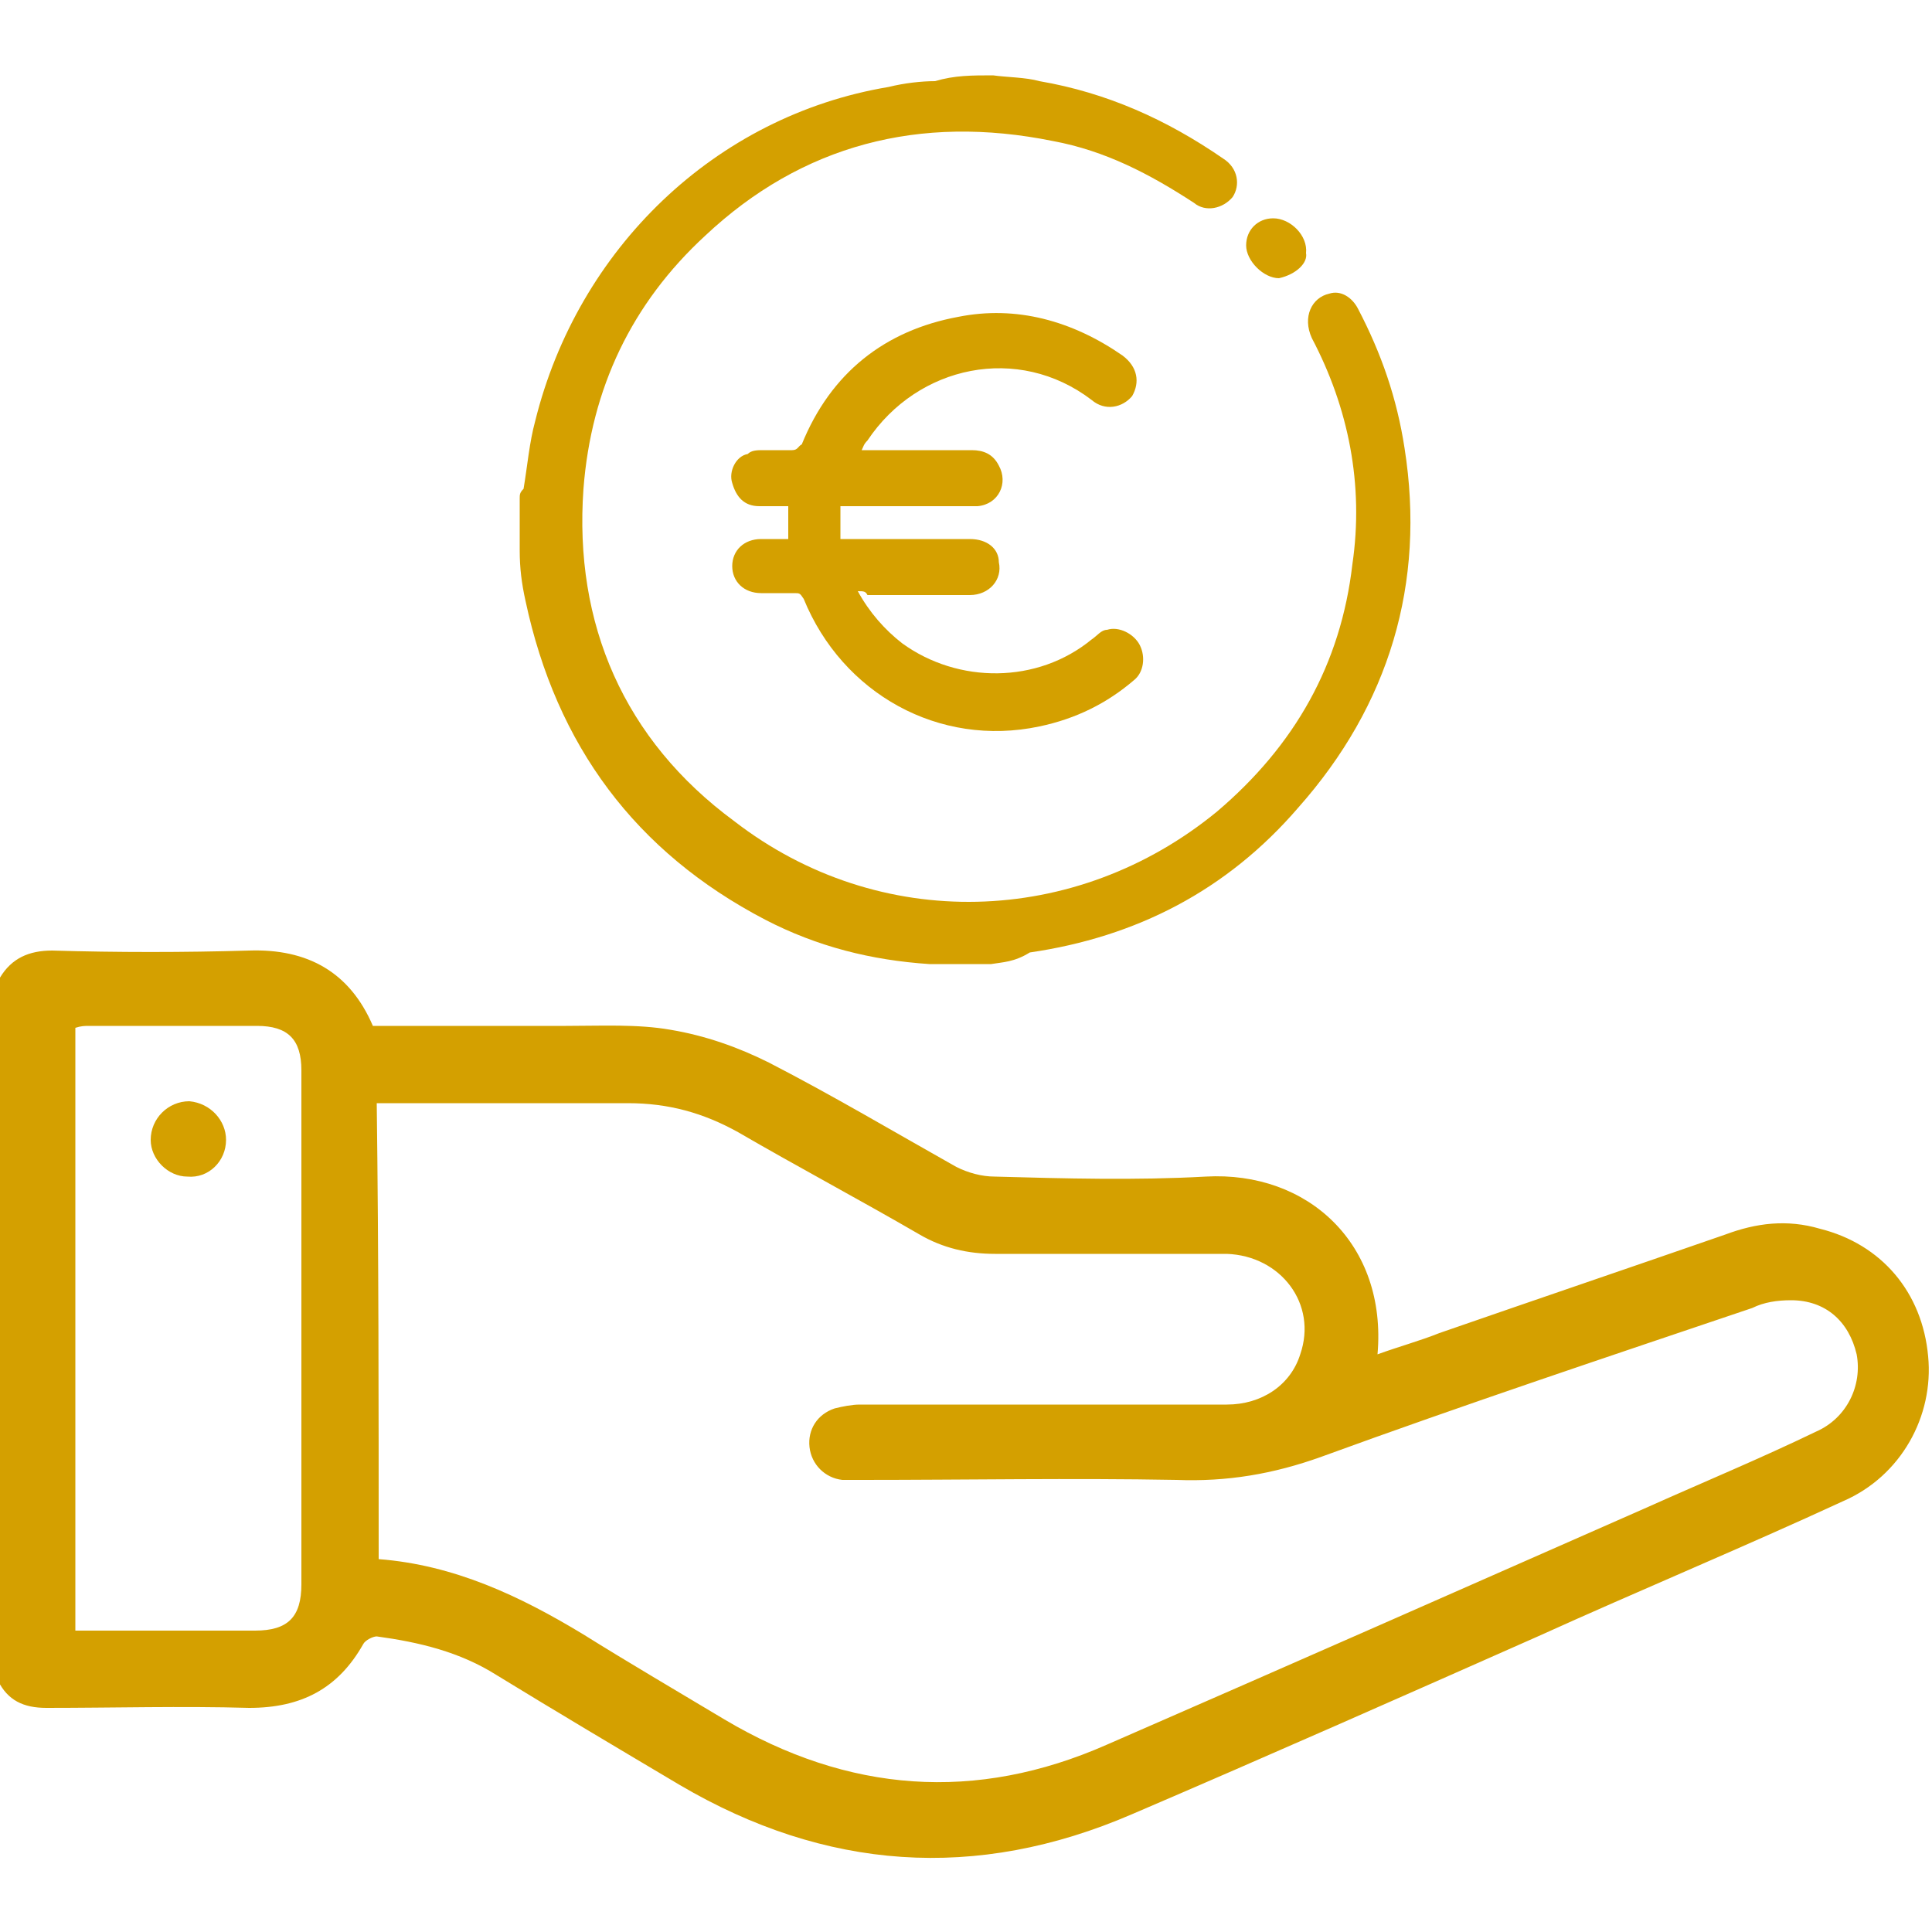
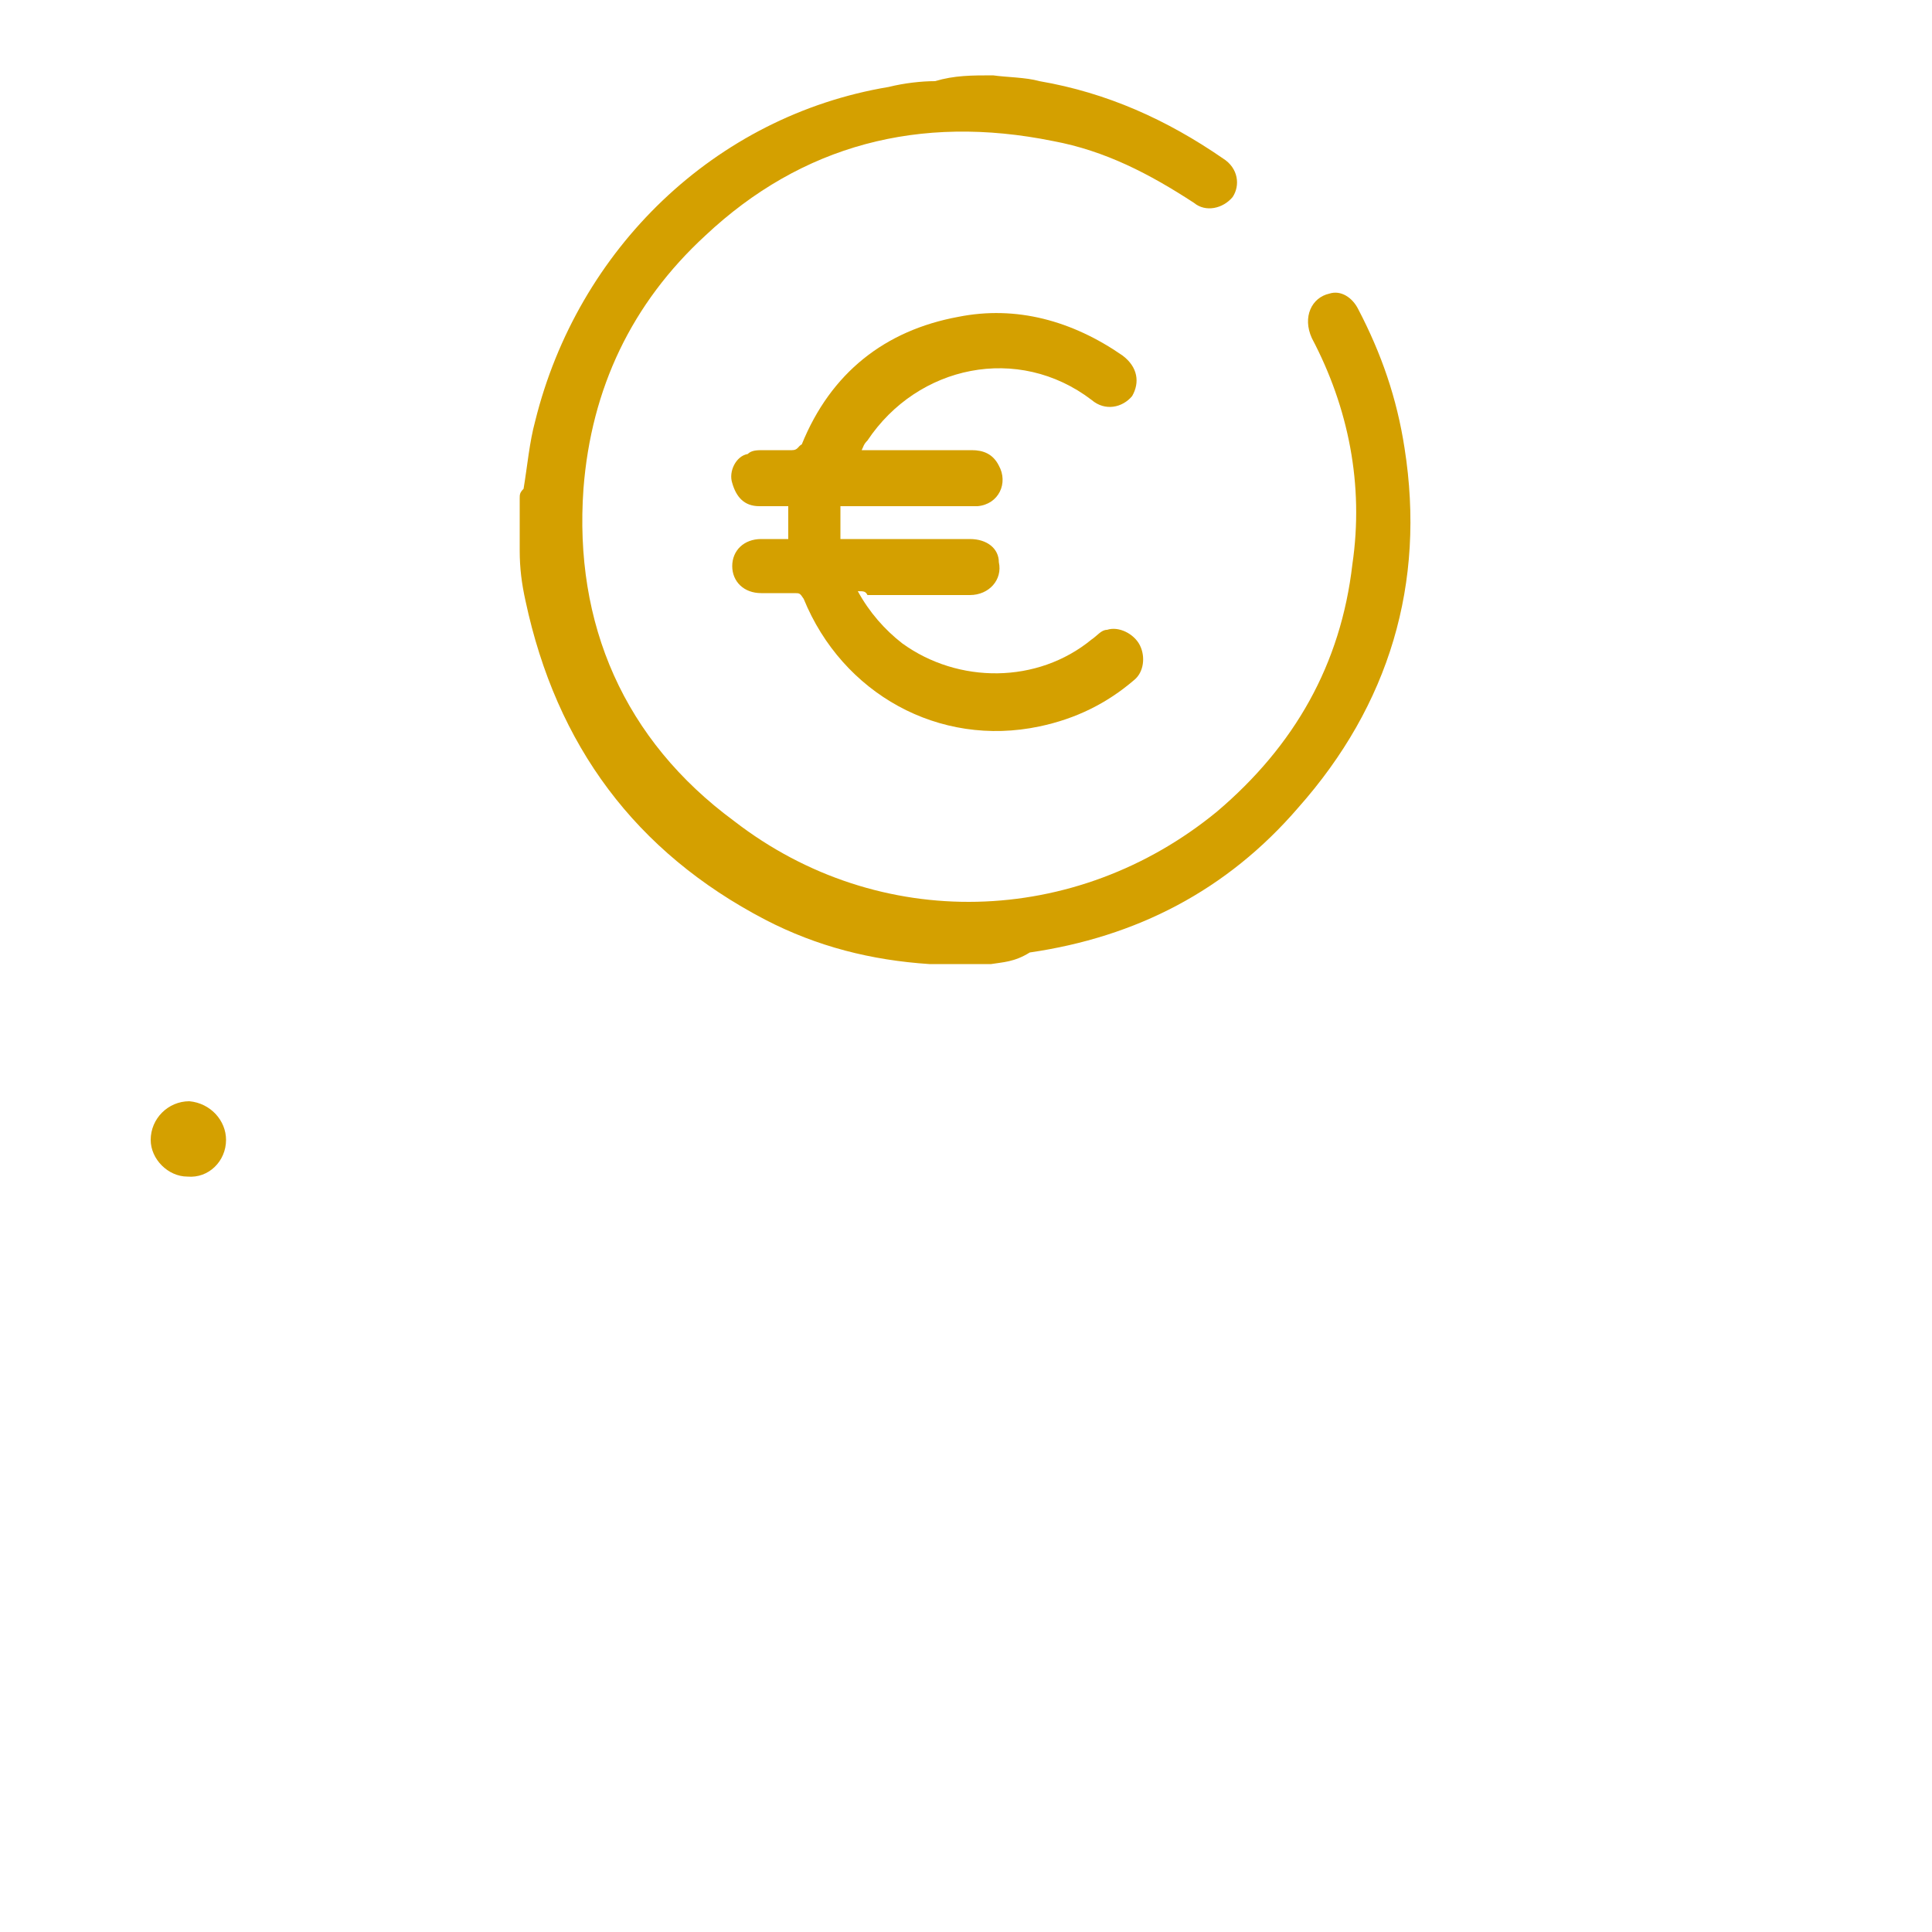
<svg xmlns="http://www.w3.org/2000/svg" version="1.1" id="Livello_1" x="0px" y="0px" viewBox="0 0 100 100" style="enable-background:new 0 0 100 100;" xml:space="preserve">
  <style type="text/css">
	.st0{fill:#D4A000;}
</style>
  <g>
    <g>
-       <path class="st0" d="M0,50.6c0.6-1,1.5-1.4,2.7-1.4c3.4,0.1,6.8,0.1,10.2,0c3-0.1,5.2,1.1,6.4,3.9c3.3,0,6.7,0,10,0    c1.8,0,3.7-0.1,5.4,0.2c1.8,0.3,3.5,0.9,5.1,1.7c3.3,1.7,6.5,3.6,9.7,5.4c0.6,0.3,1.3,0.5,2,0.5c3.6,0.1,7.3,0.2,10.9,0    c5.3-0.3,9.4,3.5,8.9,9.2c1.1-0.4,2.2-0.7,3.2-1.1c4.9-1.7,9.9-3.4,14.8-5.1c1.6-0.6,3.2-0.8,4.9-0.3c3.2,0.8,5.3,3.3,5.6,6.6    c0.3,3.1-1.4,6.2-4.4,7.5c-5.2,2.4-10.5,4.6-15.8,7c-7,3.1-14,6.2-21,9.2c-8.1,3.5-15.9,2.9-23.4-1.5c-3.2-1.9-6.4-3.8-9.5-5.7    c-1.9-1.2-4-1.7-6.2-2c-0.2,0-0.6,0.2-0.7,0.4c-1.3,2.3-3.2,3.3-5.9,3.3c-3.5-0.1-7,0-10.5,0c-1.2,0-2-0.4-2.5-1.4    C0,74.8,0,62.7,0,50.6z M19.6,80.7c3.9,0.3,7.3,1.9,10.6,3.9c2.4,1.5,4.8,2.9,7.3,4.4c6.4,3.8,13,4.3,19.8,1.3    c9.4-4.1,18.7-8.2,28-12.3c2.9-1.3,5.8-2.5,8.7-3.9c1.6-0.7,2.4-2.4,2.1-4c-0.4-1.7-1.6-2.8-3.4-2.8c-0.7,0-1.4,0.1-2,0.4    c-7.4,2.5-14.9,5-22.3,7.7c-2.5,0.9-4.9,1.3-7.5,1.2c-5.4-0.1-10.9,0-16.3,0c-0.3,0-0.7,0-1,0c-0.9-0.1-1.6-0.8-1.7-1.7    c-0.1-0.9,0.4-1.7,1.3-2c0.4-0.1,0.9-0.2,1.3-0.2c6.3,0,12.7,0,19,0c1.8,0,3.3-1,3.8-2.6c0.9-2.6-1-5.1-3.8-5.2c-4,0-8,0-12,0    c-1.4,0-2.7-0.3-3.9-1c-3.1-1.8-6.3-3.5-9.4-5.3c-1.8-1-3.6-1.5-5.7-1.5c-4,0-8,0-12,0c-0.3,0-0.6,0-1,0    C19.6,65,19.6,72.8,19.6,80.7z M3.9,84.4c3.2,0,6.2,0,9.3,0c1.7,0,2.4-0.7,2.4-2.4c0-8.9,0-17.7,0-26.6c0-1.6-0.7-2.3-2.3-2.3    c-2.9,0-5.8,0-8.7,0c-0.2,0-0.4,0-0.7,0.1C3.9,63.6,3.9,73.9,3.9,84.4z" />
      <path class="st0" d="M11.7,59c0,1.1-0.9,2-2,1.9c-1,0-1.9-0.9-1.9-1.9c0-1.1,0.9-2,2-2C10.9,57.1,11.7,58,11.7,59z" />
    </g>
    <g>
      <path class="st0" d="M51.4,3.9C52.1,4,53.1,4,53.8,4.2c3.5,0.6,6.6,2,9.5,4c0.8,0.5,0.9,1.4,0.5,2c-0.5,0.6-1.4,0.8-2,0.3    c-2.3-1.5-4.6-2.7-7.3-3.2c-6.9-1.4-13,0.2-18,4.9c-3.8,3.5-5.9,7.9-6.3,13.1c-0.5,7,2.1,13,7.8,17.2c7.5,5.8,17.7,5.5,25-0.5    c4-3.4,6.4-7.6,7-12.8c0.6-4.1-0.2-8.1-2.1-11.7c-0.5-1.1,0-2.1,0.9-2.3c0.6-0.2,1.2,0.2,1.5,0.8c1.2,2.3,2,4.6,2.4,7.2    c1.1,7-0.8,13.3-5.5,18.6c-3.7,4.3-8.4,6.7-13.9,7.5c-0.8,0.5-1.4,0.5-2,0.6c-0.9,0-2,0-2.9,0c-0.2,0-0.2,0-0.3,0    c-3-0.2-5.8-0.9-8.5-2.3c-6.7-3.5-10.8-9-12.4-16.5c-0.2-0.9-0.3-1.7-0.3-2.6s0-1.8,0-2.7c0-0.2,0-0.3,0.2-0.5    c0.2-1.2,0.3-2.4,0.6-3.5C29.9,12.9,37,6,46,4.5c0.8-0.2,1.7-0.3,2.4-0.3C49.4,3.9,50.3,3.9,51.4,3.9z" />
      <path class="st0" d="M44.4,30.6c0.6,1.1,1.4,2,2.3,2.7c2.9,2.1,7,2.1,9.8-0.2c0.3-0.2,0.5-0.5,0.8-0.5c0.6-0.2,1.4,0.2,1.7,0.8    c0.3,0.6,0.2,1.4-0.3,1.8c-1.4,1.2-3,2-4.9,2.4c-5.2,1.1-10.2-1.7-12.2-6.6c-0.2-0.3-0.2-0.3-0.5-0.3c-0.6,0-1.1,0-1.7,0    c-0.9,0-1.5-0.6-1.5-1.4c0-0.8,0.6-1.4,1.5-1.4c0.5,0,0.9,0,1.4,0c0-0.2,0-0.2,0-0.2c0-0.5,0-0.9,0-1.5c-0.5,0-0.9,0-1.5,0    c-0.8,0-1.2-0.5-1.4-1.2c-0.2-0.6,0.2-1.4,0.8-1.5c0.2-0.2,0.5-0.2,0.8-0.2c0.5,0,1.1,0,1.5,0c0.3,0,0.3-0.2,0.5-0.3    c1.5-3.7,4.3-5.9,8.1-6.6c3-0.6,5.9,0.2,8.5,2c0.8,0.6,0.9,1.4,0.5,2.1c-0.5,0.6-1.4,0.8-2.1,0.2c-3.8-2.9-9-1.8-11.6,2.1    c-0.2,0.2-0.2,0.3-0.3,0.5c0.2,0,0.3,0,0.5,0c1.7,0,3.5,0,5.2,0c0.6,0,1.1,0.2,1.4,0.8c0.5,0.9,0,2-1.1,2.1c-0.2,0-0.3,0-0.6,0    c-2,0-4,0-5.9,0c-0.2,0-0.3,0-0.6,0c0,0.6,0,1.1,0,1.7c0.2,0,0.5,0,0.6,0c2,0,4.1,0,6.1,0c0.9,0,1.5,0.5,1.5,1.2    c0.2,0.9-0.5,1.7-1.5,1.7c-1.8,0-3.5,0-5.3,0C44.8,30.6,44.7,30.6,44.4,30.6z" />
-       <path class="st0" d="M66.2,14.4c-0.8,0-1.7-0.9-1.7-1.7c0-0.8,0.6-1.4,1.4-1.4c0.9,0,1.8,0.9,1.7,1.8    C67.7,13.6,67.1,14.2,66.2,14.4z" />
    </g>
  </g>
</svg>